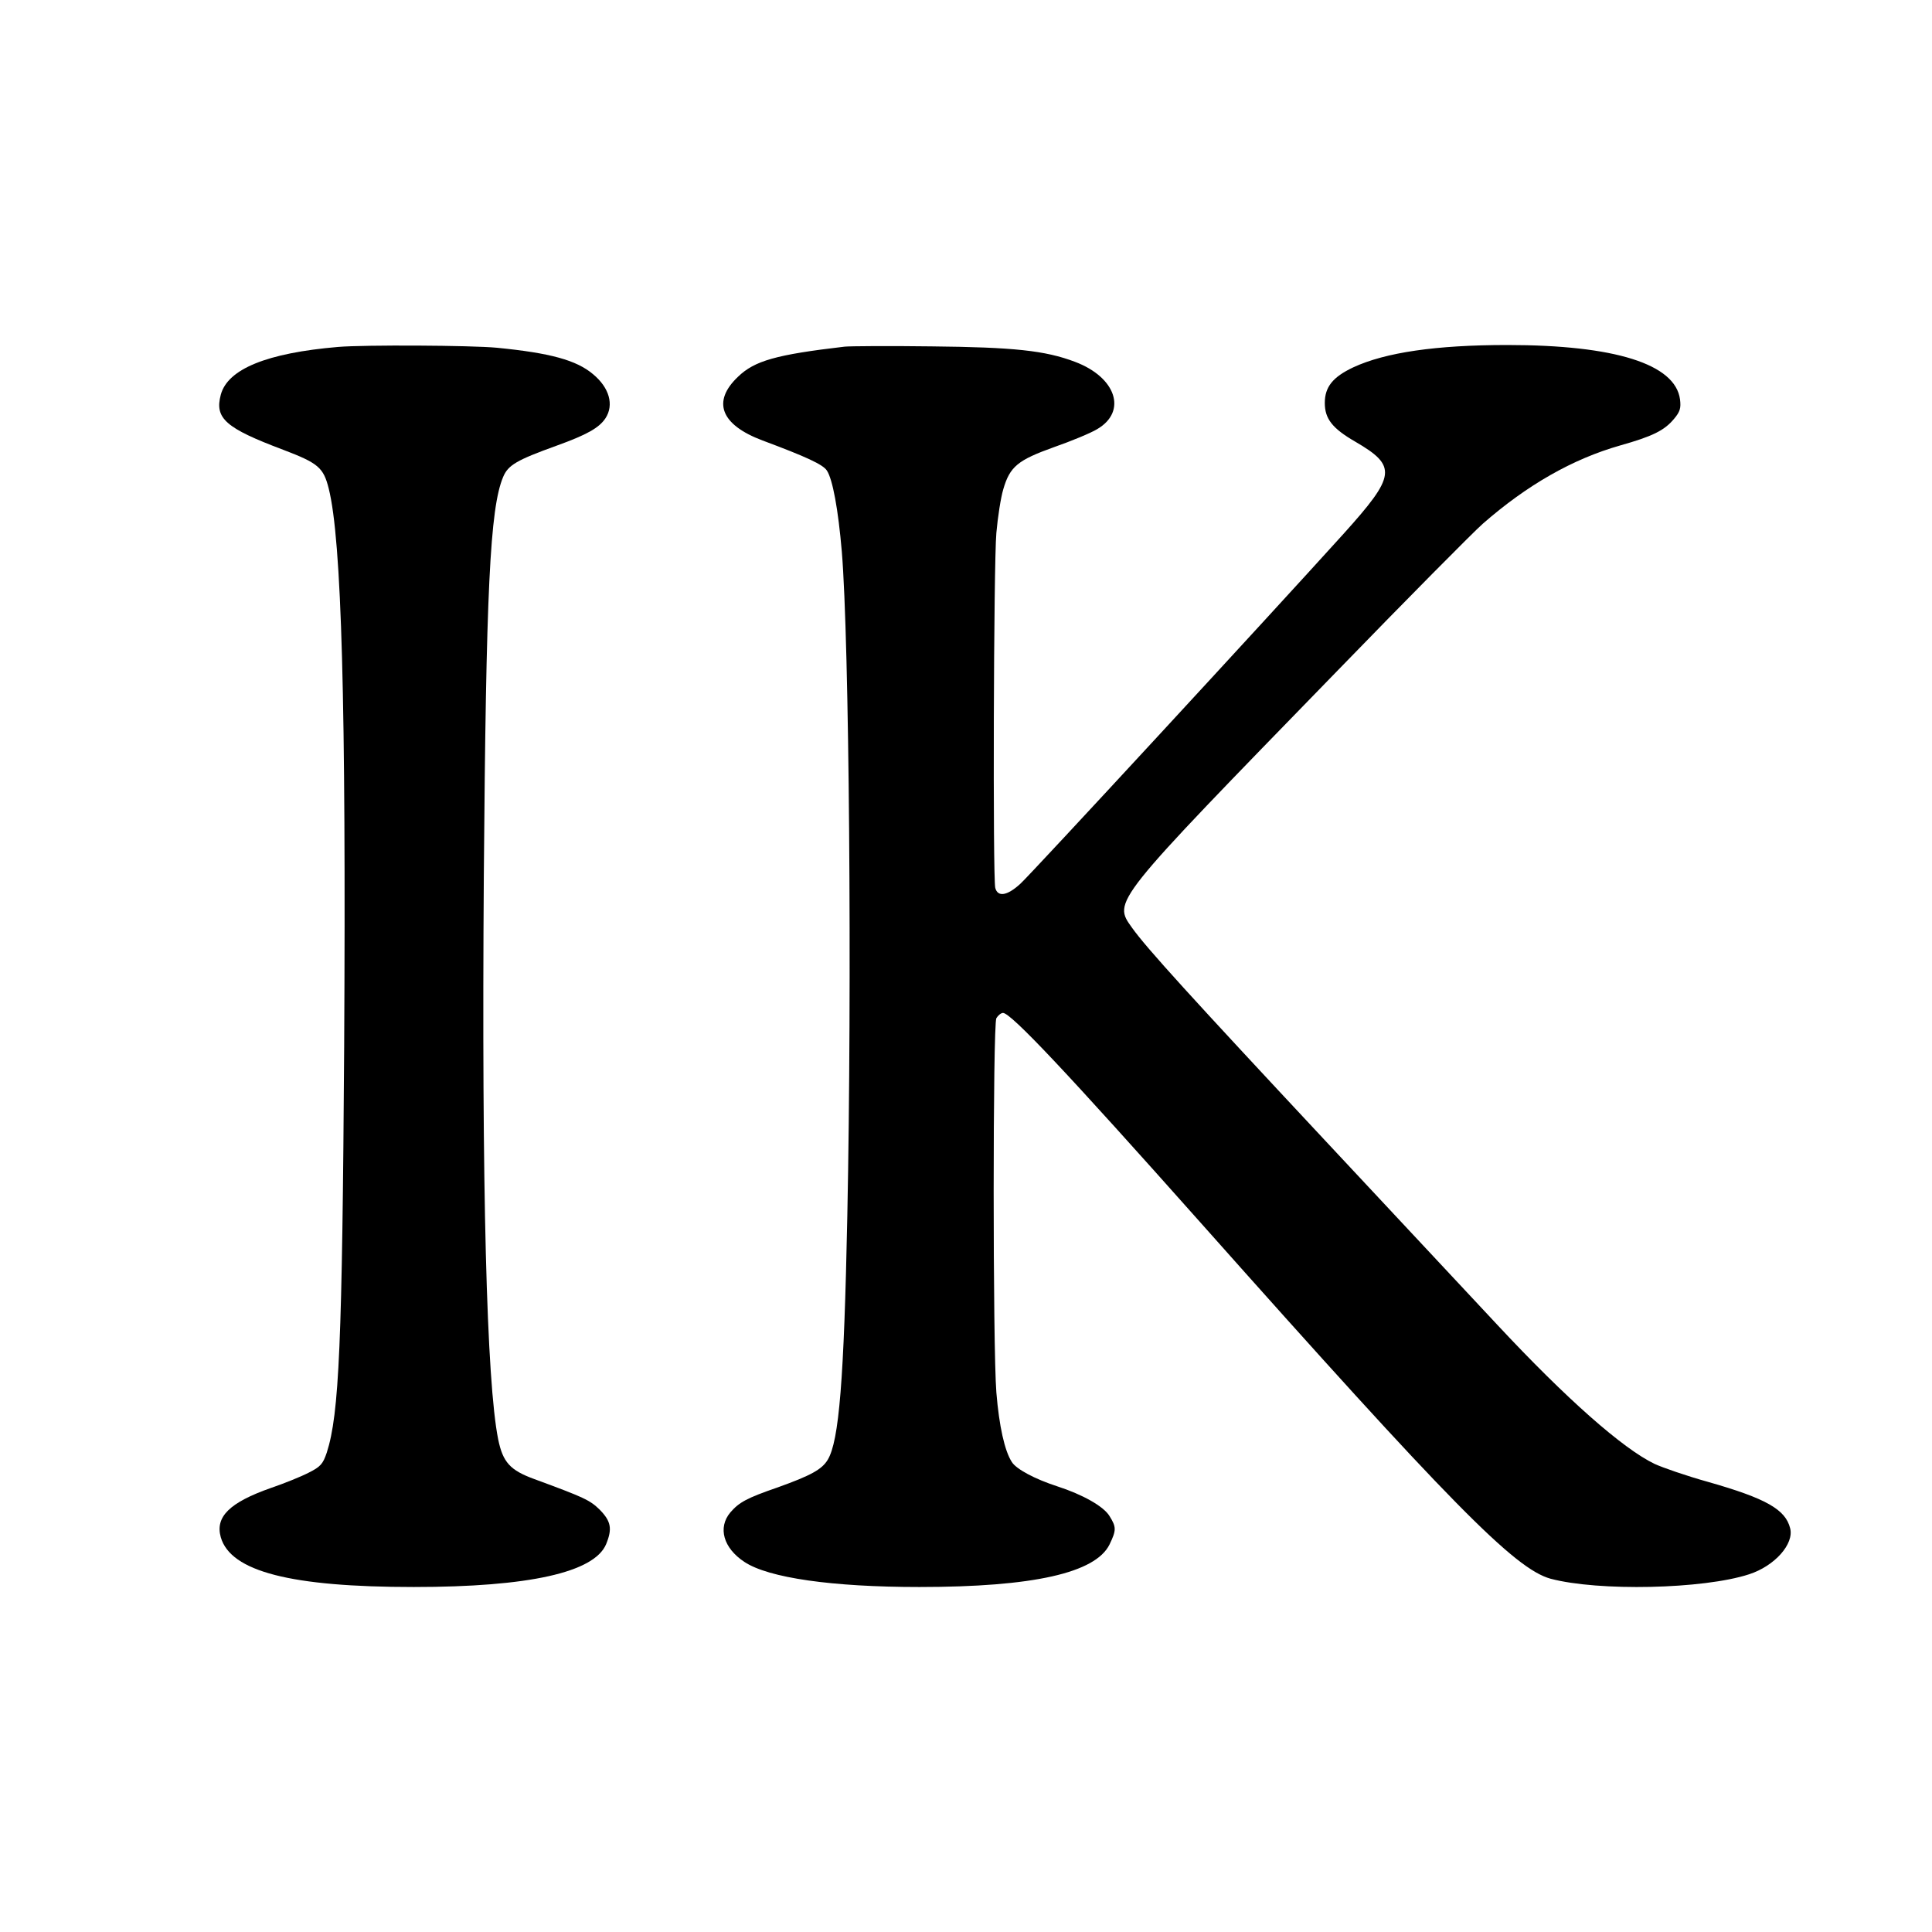
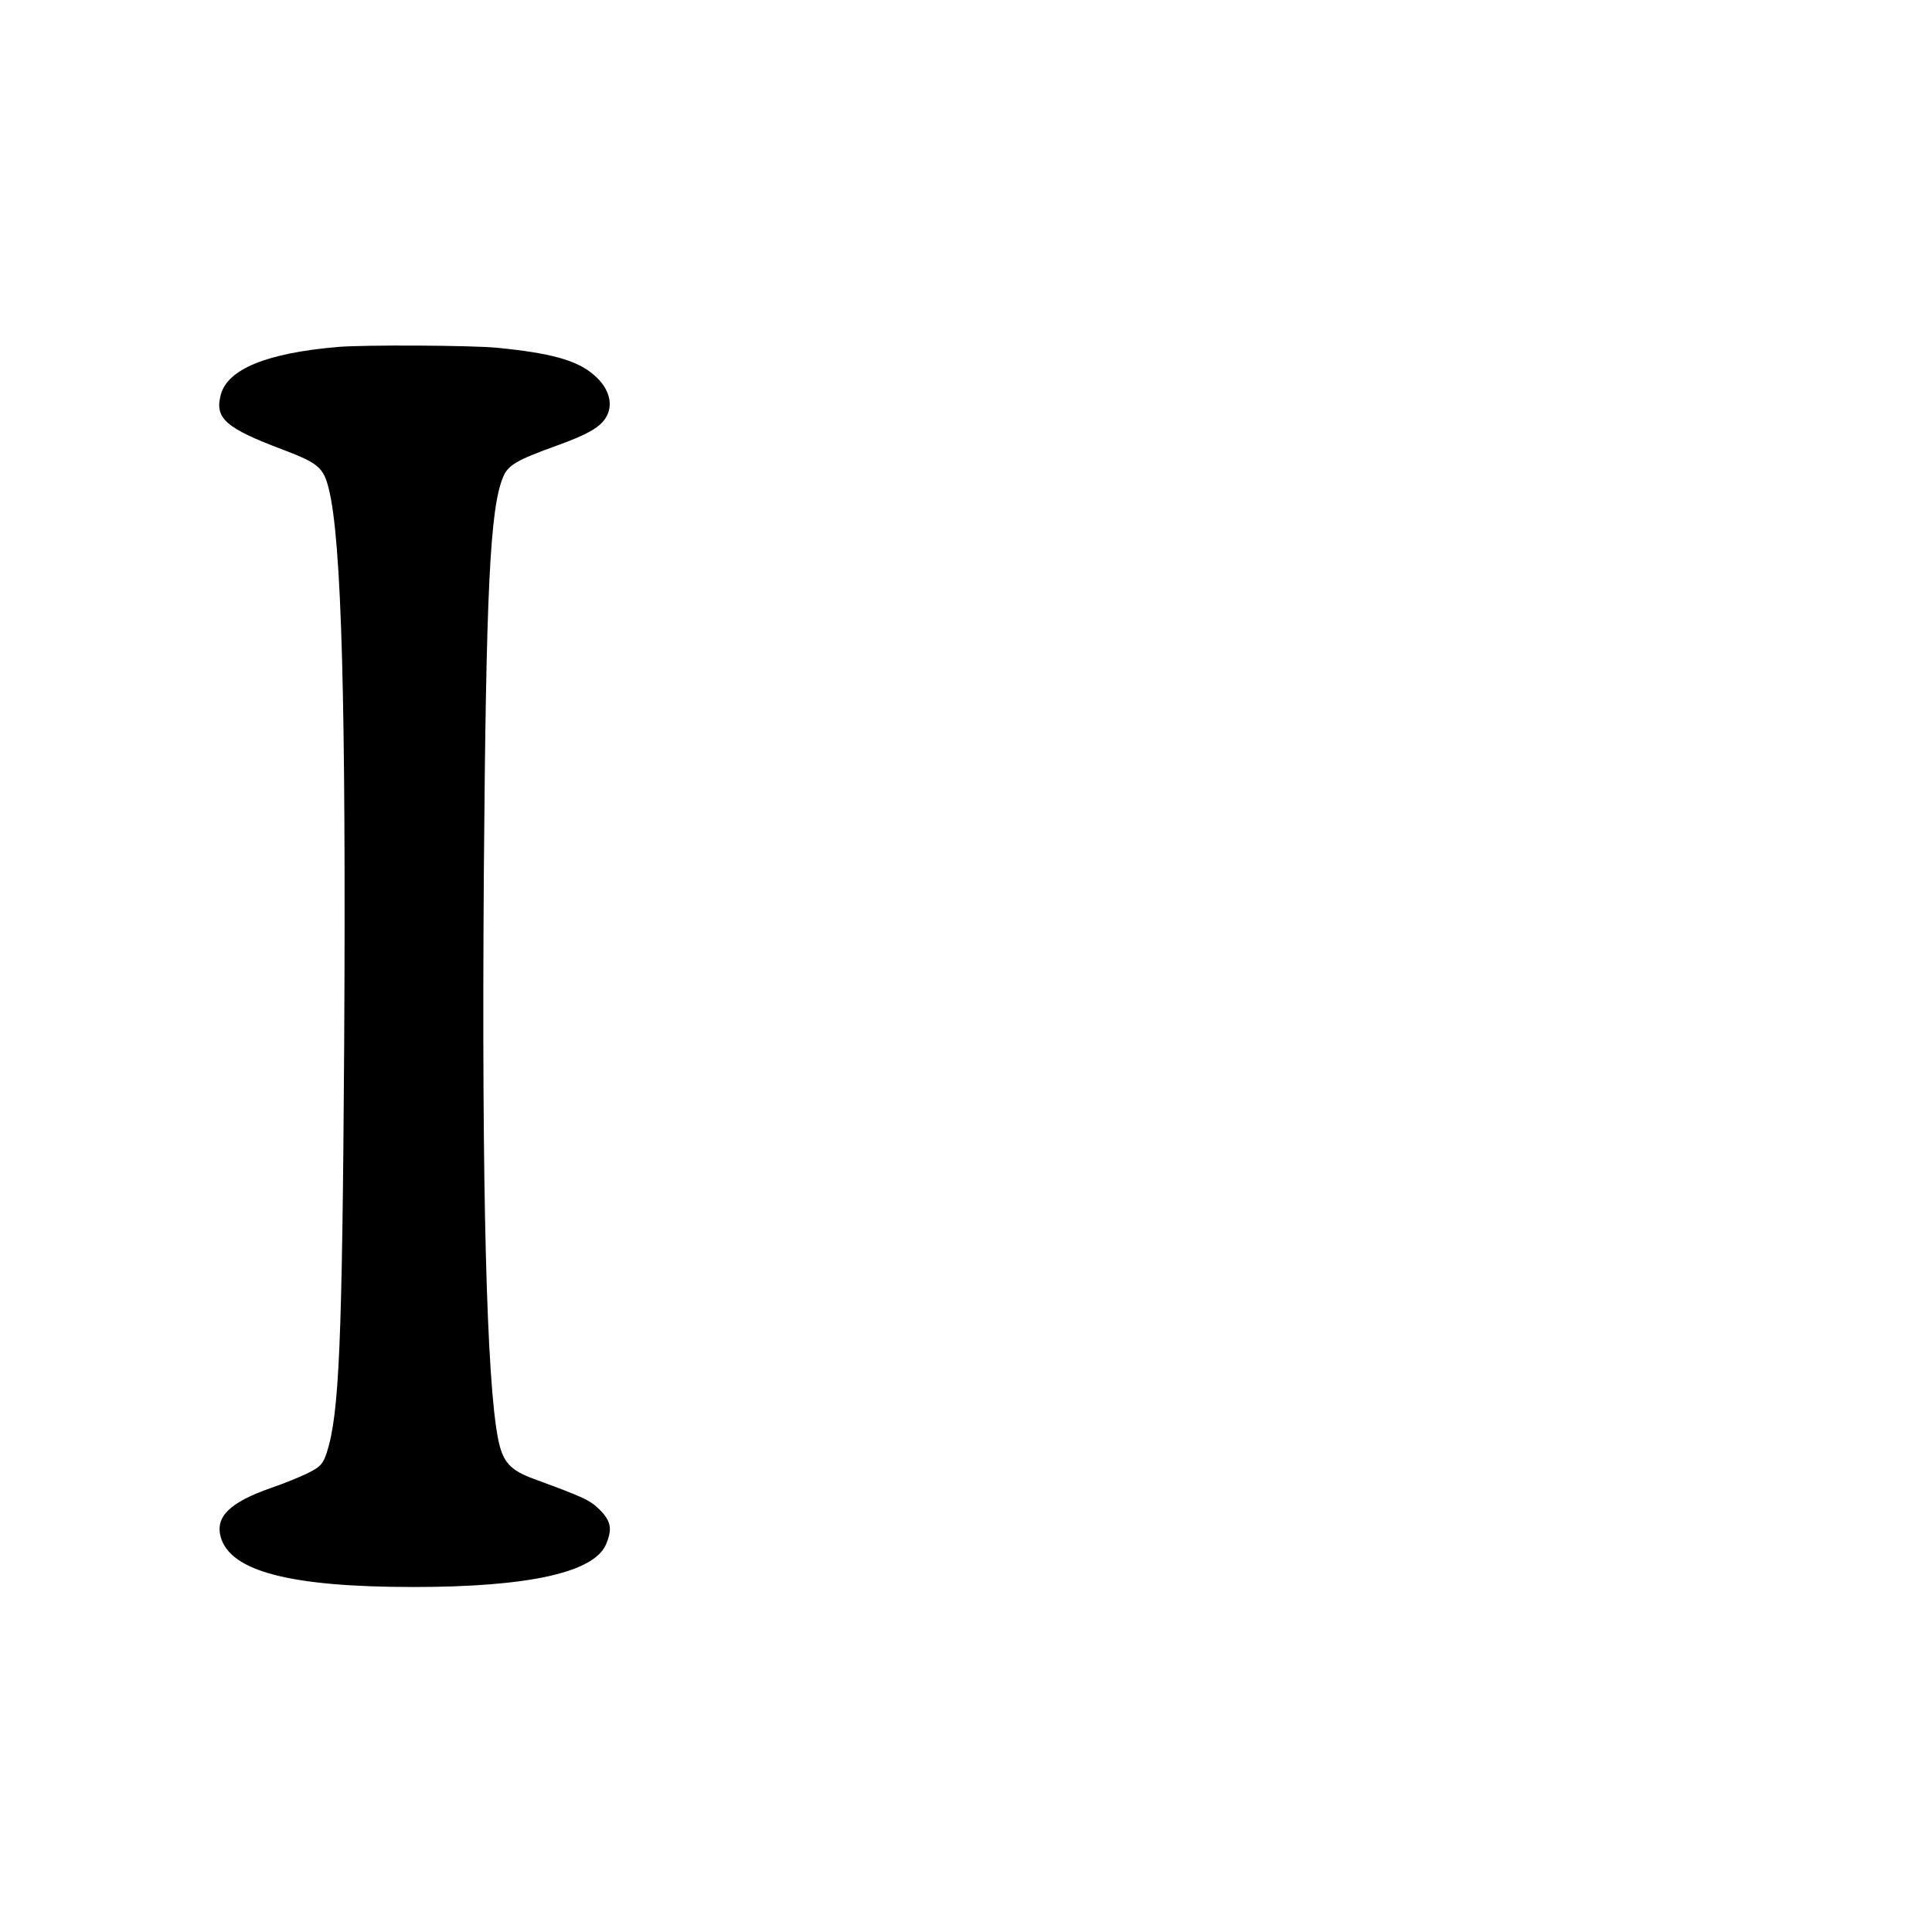
<svg xmlns="http://www.w3.org/2000/svg" version="1.0" width="700pt" height="700pt" viewBox="0 0 700 700" preserveAspectRatio="xMidYMid meet">
  <g transform="translate(0,700) scale(0.1,-0.1)" fill="#000000" stroke="none">
    <path d="M1225 5743 c-258 -22 -400 -80 -425 -173 -23 -86 17 -121 227 -200 126 -48 145 -64 164 -140 47 -187 63 -780 56 -2020 -7 -1079 -18 -1333 -63 -1473 -14 -41 -22 -51 -66 -73 -27 -14 -89 -39 -136 -55 -151 -53 -203 -105 -182 -179 36 -124 254 -180 699 -180 418 0 654 53 697 155 23 56 18 83 -23 125 -36 35 -55 44 -237 111 -88 32 -114 61 -131 144 -42 209 -60 906 -52 2045 8 1029 22 1328 70 1442 18 43 49 61 193 113 111 40 155 65 178 100 31 48 14 110 -45 159 -60 51 -155 77 -348 96 -94 9 -481 11 -576 3z" />
-     <path d="M3060 5744 c-248 -29 -326 -51 -386 -109 -95 -90 -63 -174 89 -231 158 -59 219 -87 233 -109 21 -32 41 -141 54 -293 27 -323 37 -1567 20 -2407 -12 -597 -30 -816 -71 -884 -21 -35 -61 -57 -181 -100 -113 -39 -140 -54 -172 -91 -46 -55 -25 -129 51 -179 87 -58 318 -91 634 -91 413 0 638 51 689 154 25 52 25 63 0 103 -21 35 -97 78 -190 108 -80 26 -148 62 -164 88 -26 40 -46 130 -56 252 -13 164 -13 1330 0 1356 6 10 17 19 24 19 29 0 233 -217 716 -760 906 -1019 1138 -1254 1268 -1290 174 -46 553 -38 719 16 93 30 164 110 149 167 -17 68 -87 108 -298 168 -79 22 -165 52 -193 65 -115 55 -321 237 -570 504 -100 107 -382 409 -626 670 -482 516 -645 695 -697 768 -70 98 -78 87 740 928 257 265 496 506 530 536 161 141 326 235 498 284 117 33 160 54 195 96 22 26 26 39 22 71 -17 128 -236 197 -626 197 -258 0 -442 -27 -558 -81 -74 -35 -103 -71 -103 -129 0 -57 27 -92 110 -140 153 -89 148 -123 -42 -334 -261 -289 -1137 -1238 -1171 -1268 -48 -44 -82 -49 -91 -15 -9 36 -6 1173 4 1286 5 57 16 128 25 158 24 83 53 106 184 153 63 22 133 51 156 65 110 64 69 188 -80 244 -108 41 -222 53 -520 56 -154 2 -296 1 -315 -1z" />
  </g>
</svg>